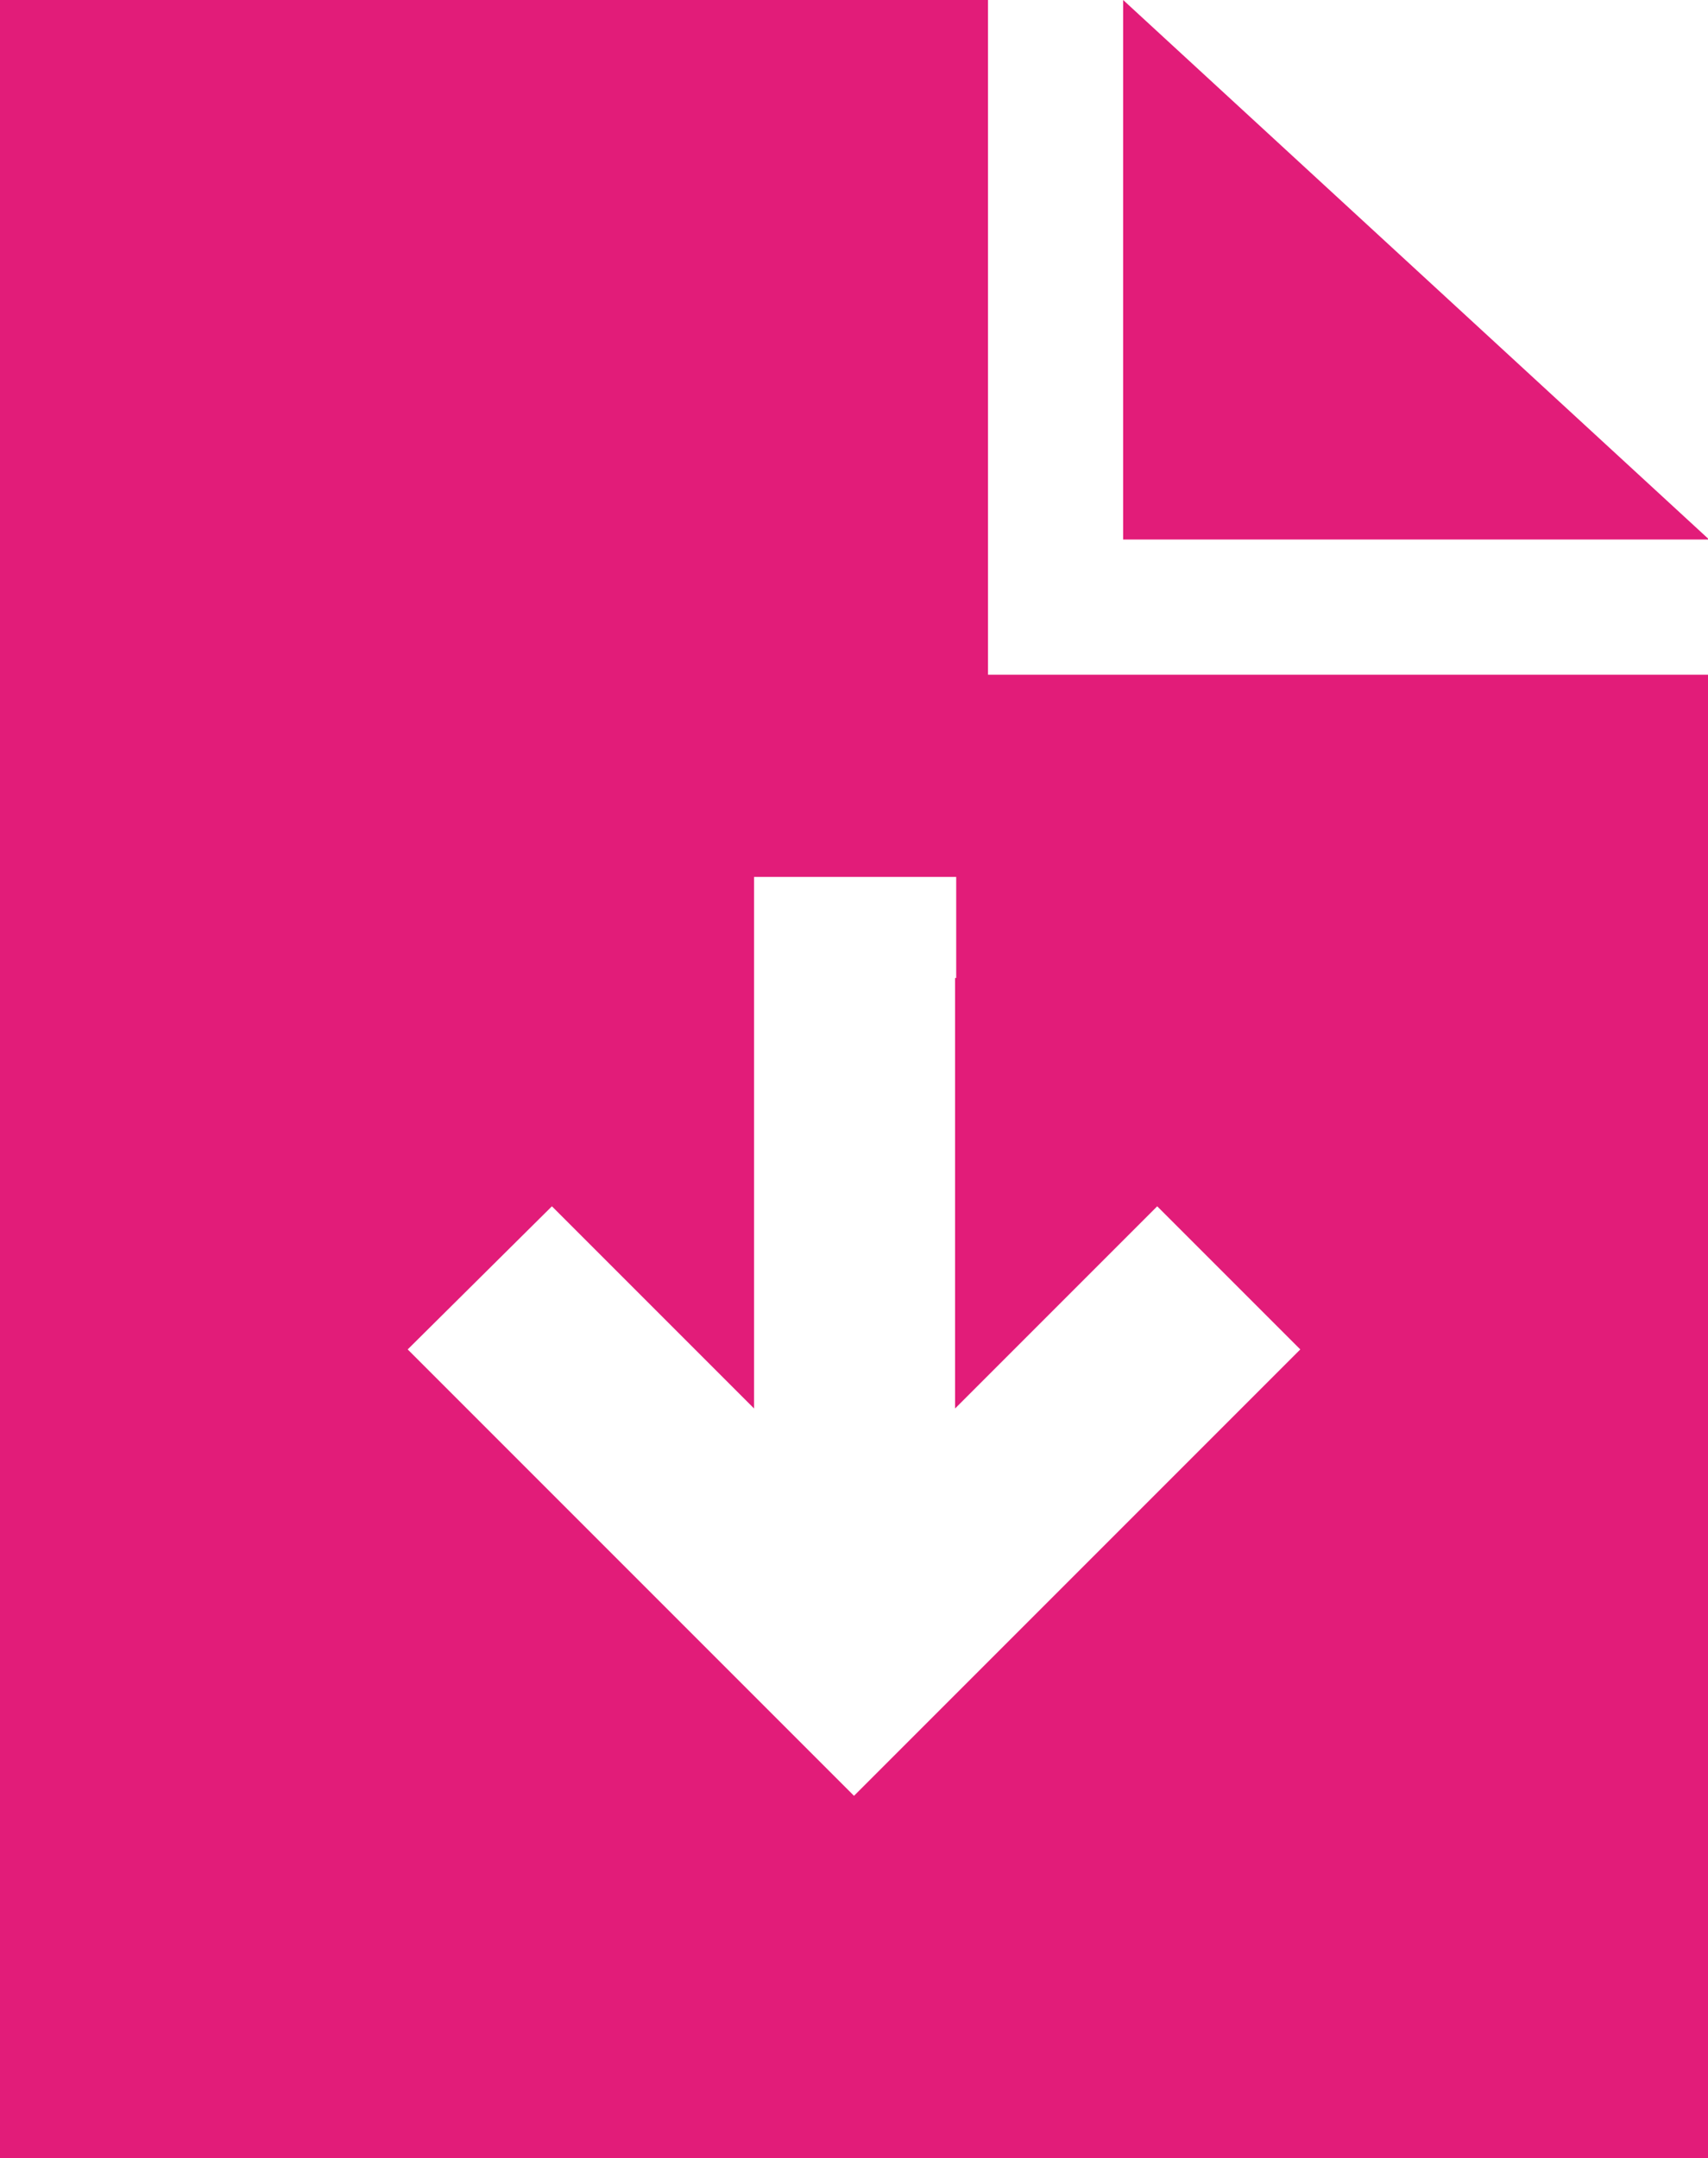
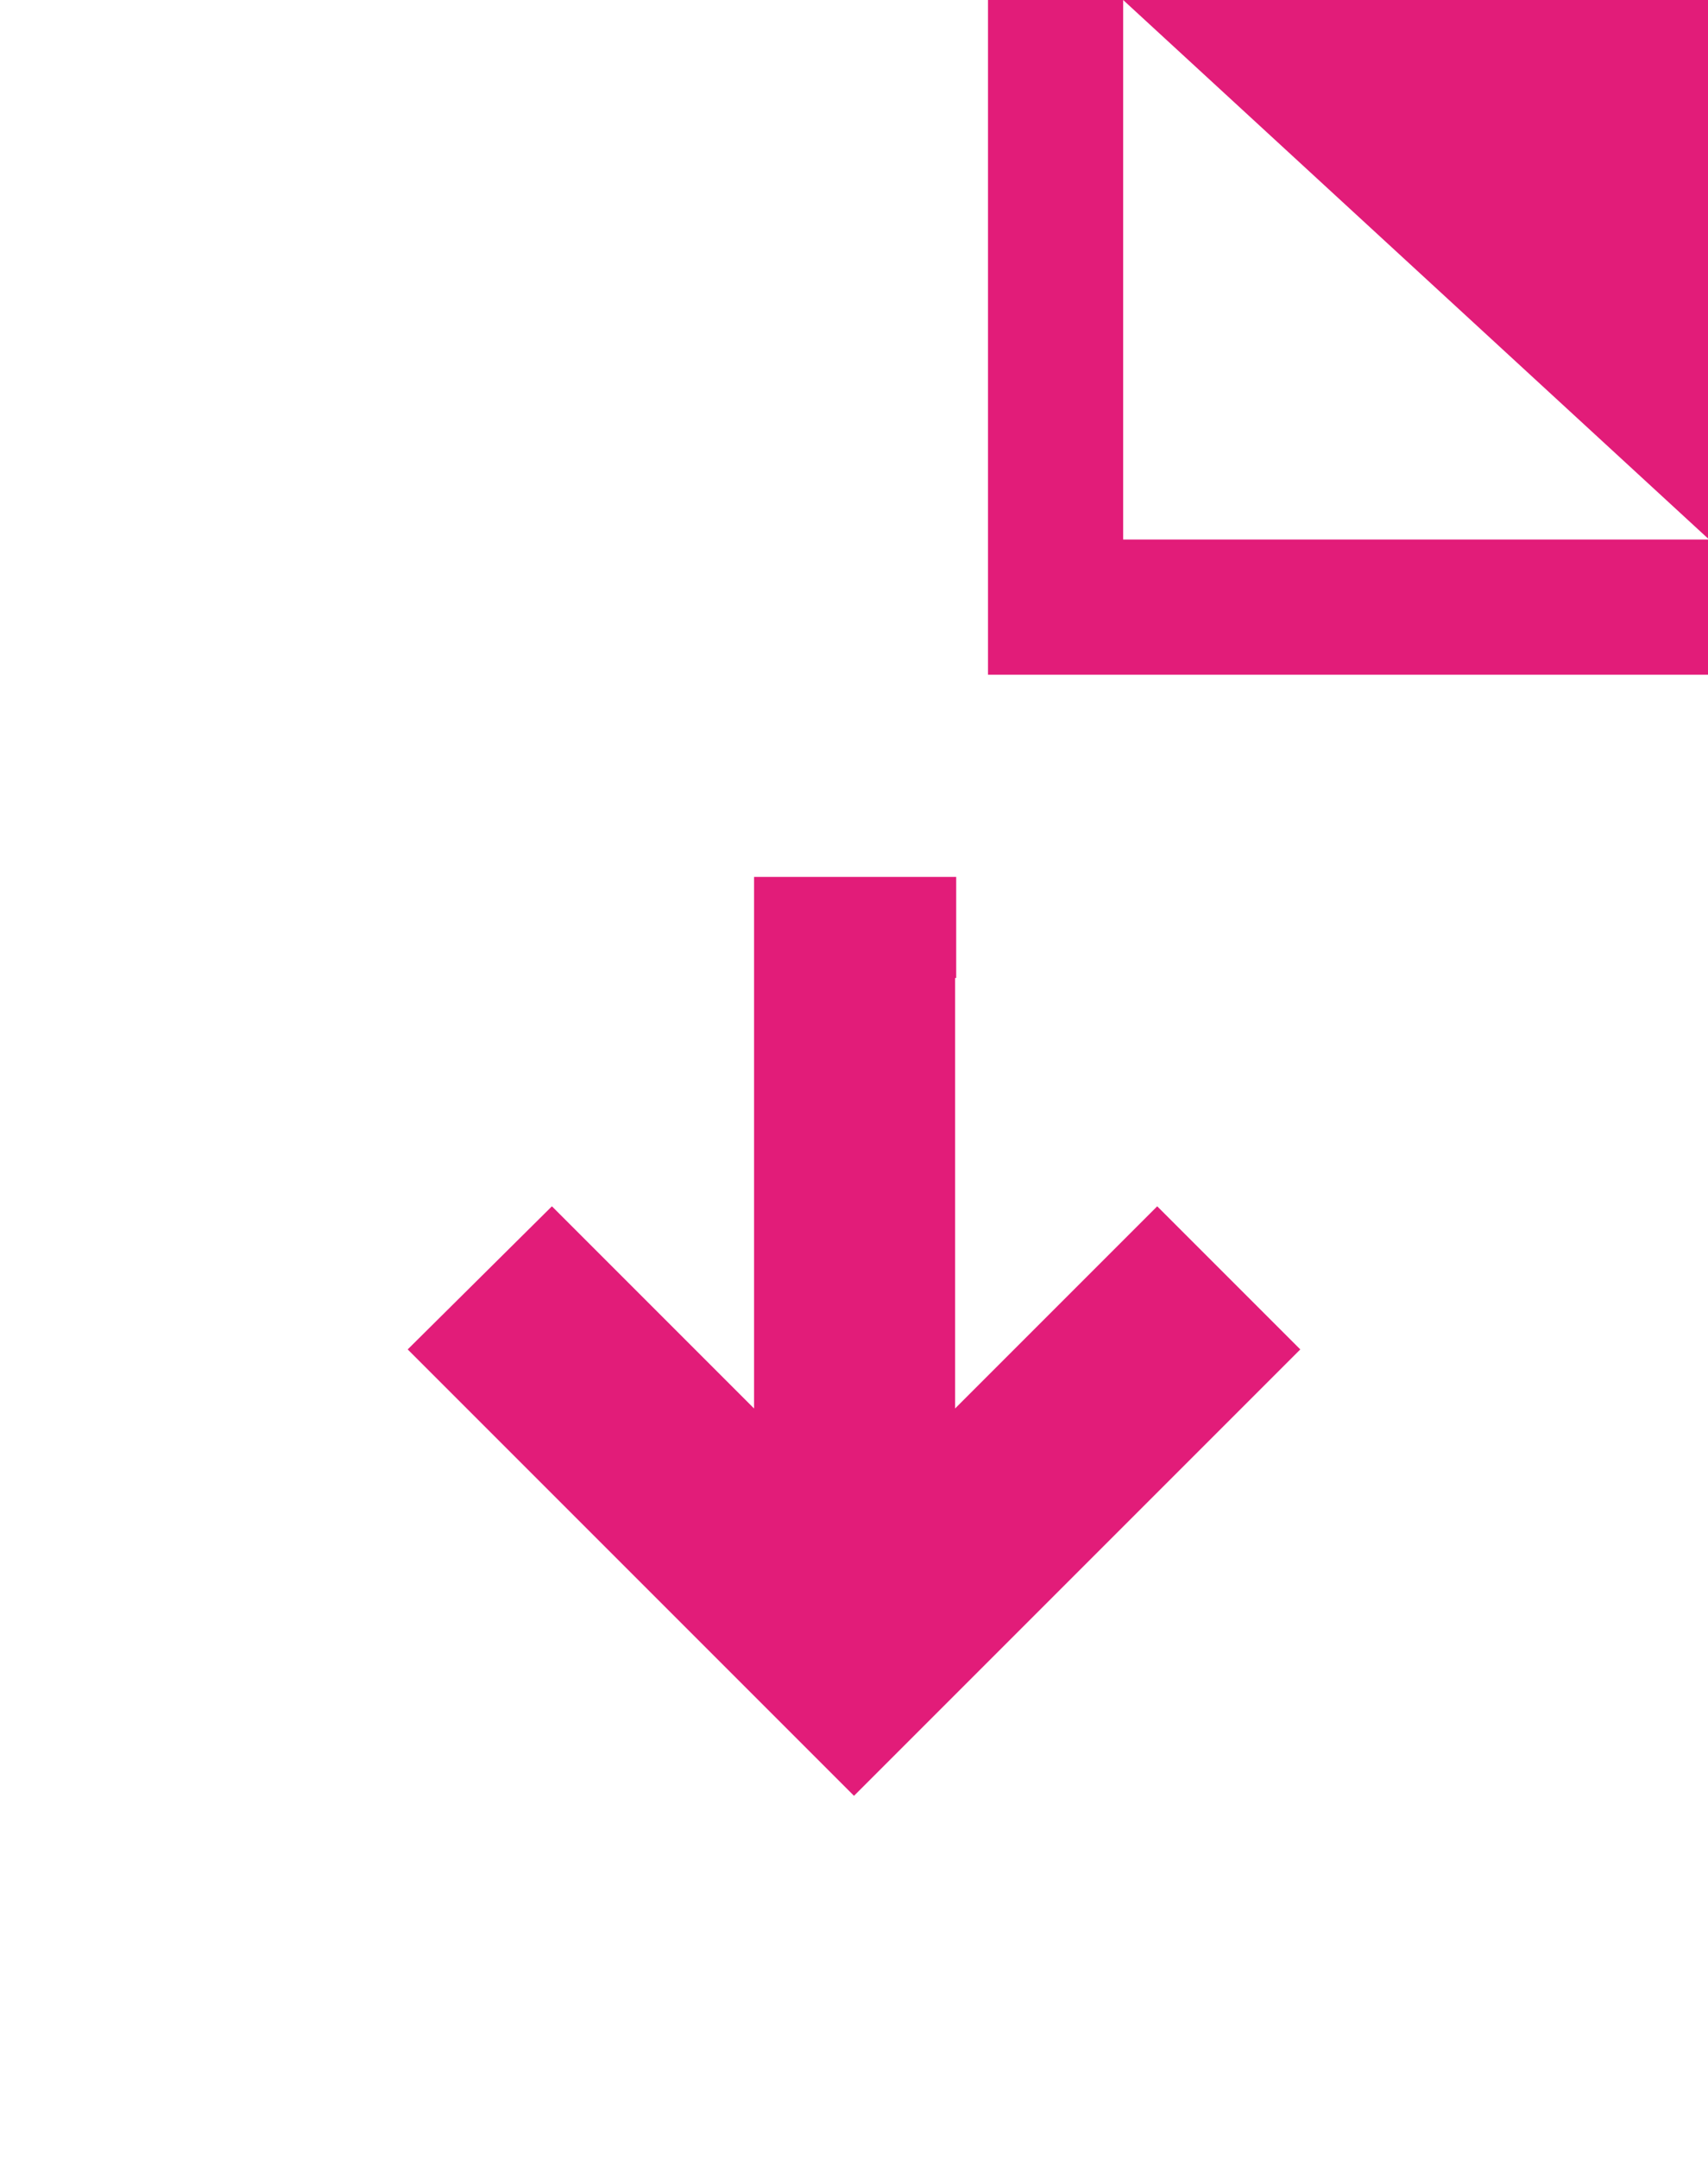
<svg xmlns="http://www.w3.org/2000/svg" id="Layer_1" viewBox="0 0 15.04 19">
  <defs>
    <style>.cls-1{fill:#e21c79;}</style>
  </defs>
-   <path class="cls-1" d="m8.7,0H0v19h15.04V5.94h-6.34V0Zm1.19,0v4.75h5.16L9.89,0Zm-1.48,8.61v3.79l1.15-1.15.63-.63,1.26,1.26-.63.63-2.67,2.67-.63.63-.63-.63-2.67-2.67-.63-.63,1.27-1.26.63.63,1.15,1.15v-4.68h1.78v.89Z" />
+   <path class="cls-1" d="m8.7,0H0h15.04V5.94h-6.34V0Zm1.19,0v4.75h5.16L9.89,0Zm-1.48,8.61v3.79l1.15-1.15.63-.63,1.26,1.26-.63.63-2.67,2.67-.63.63-.63-.63-2.67-2.67-.63-.63,1.27-1.26.63.63,1.15,1.15v-4.68h1.78v.89Z" />
</svg>